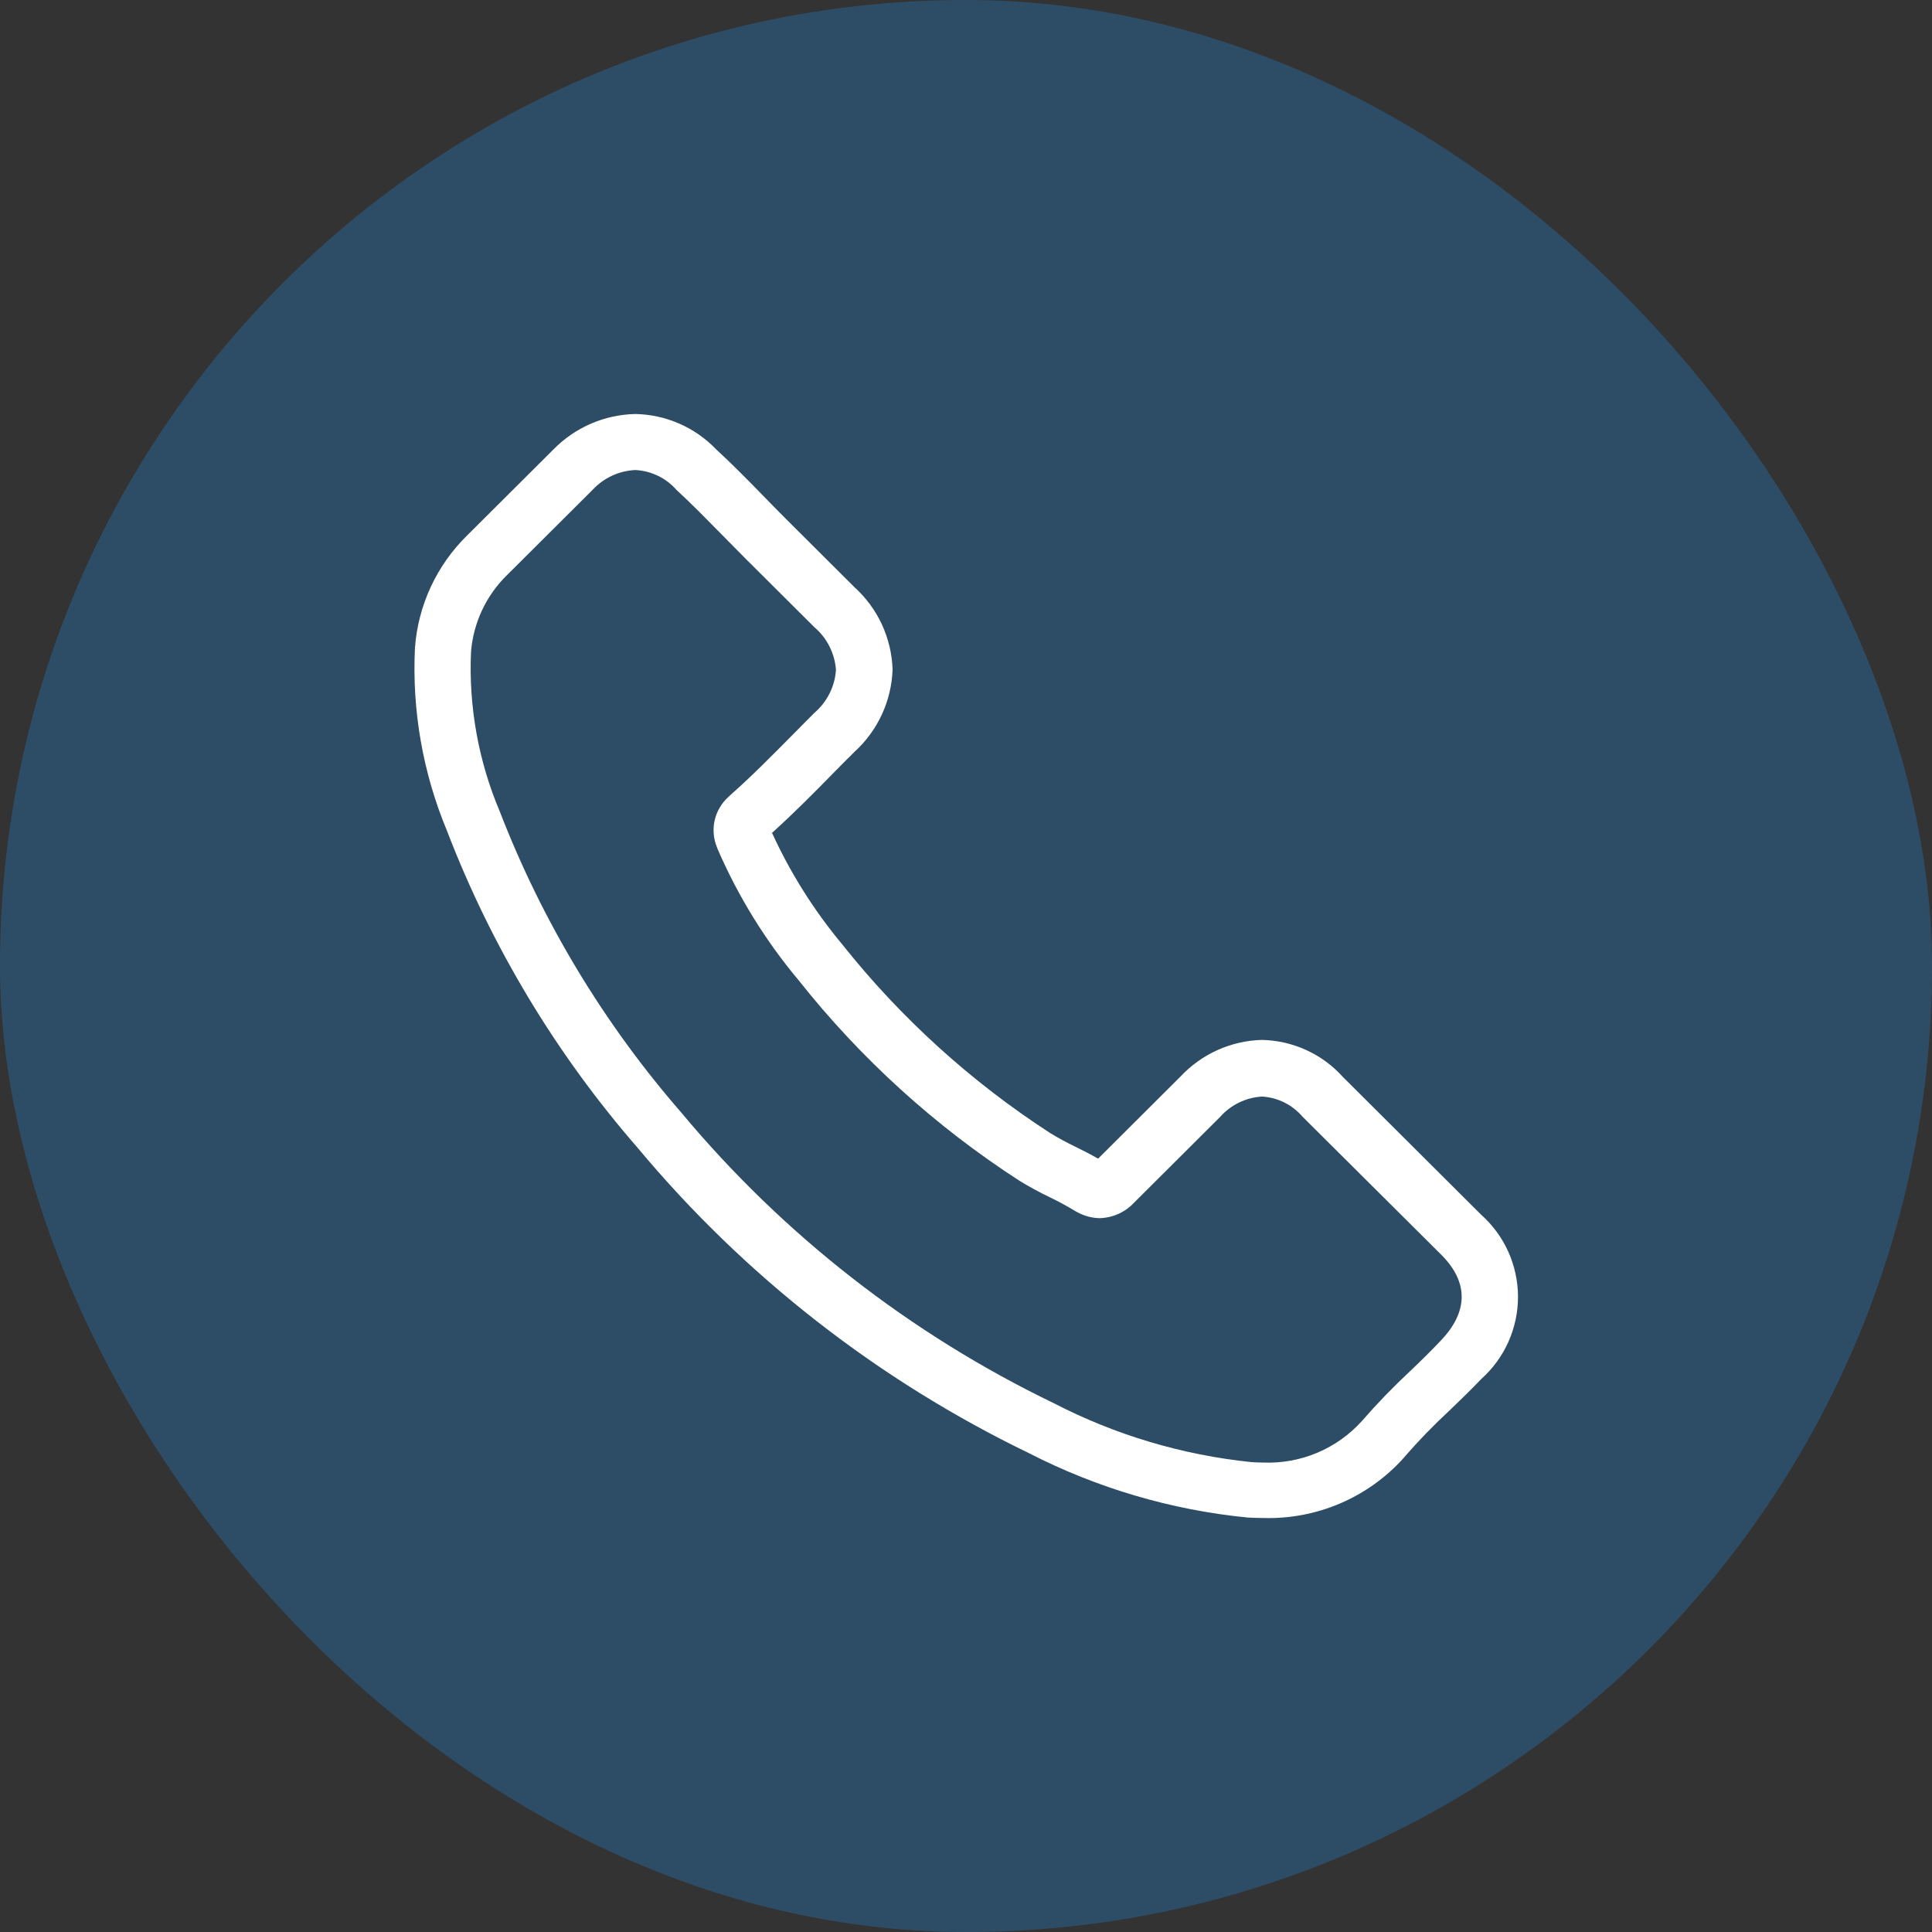
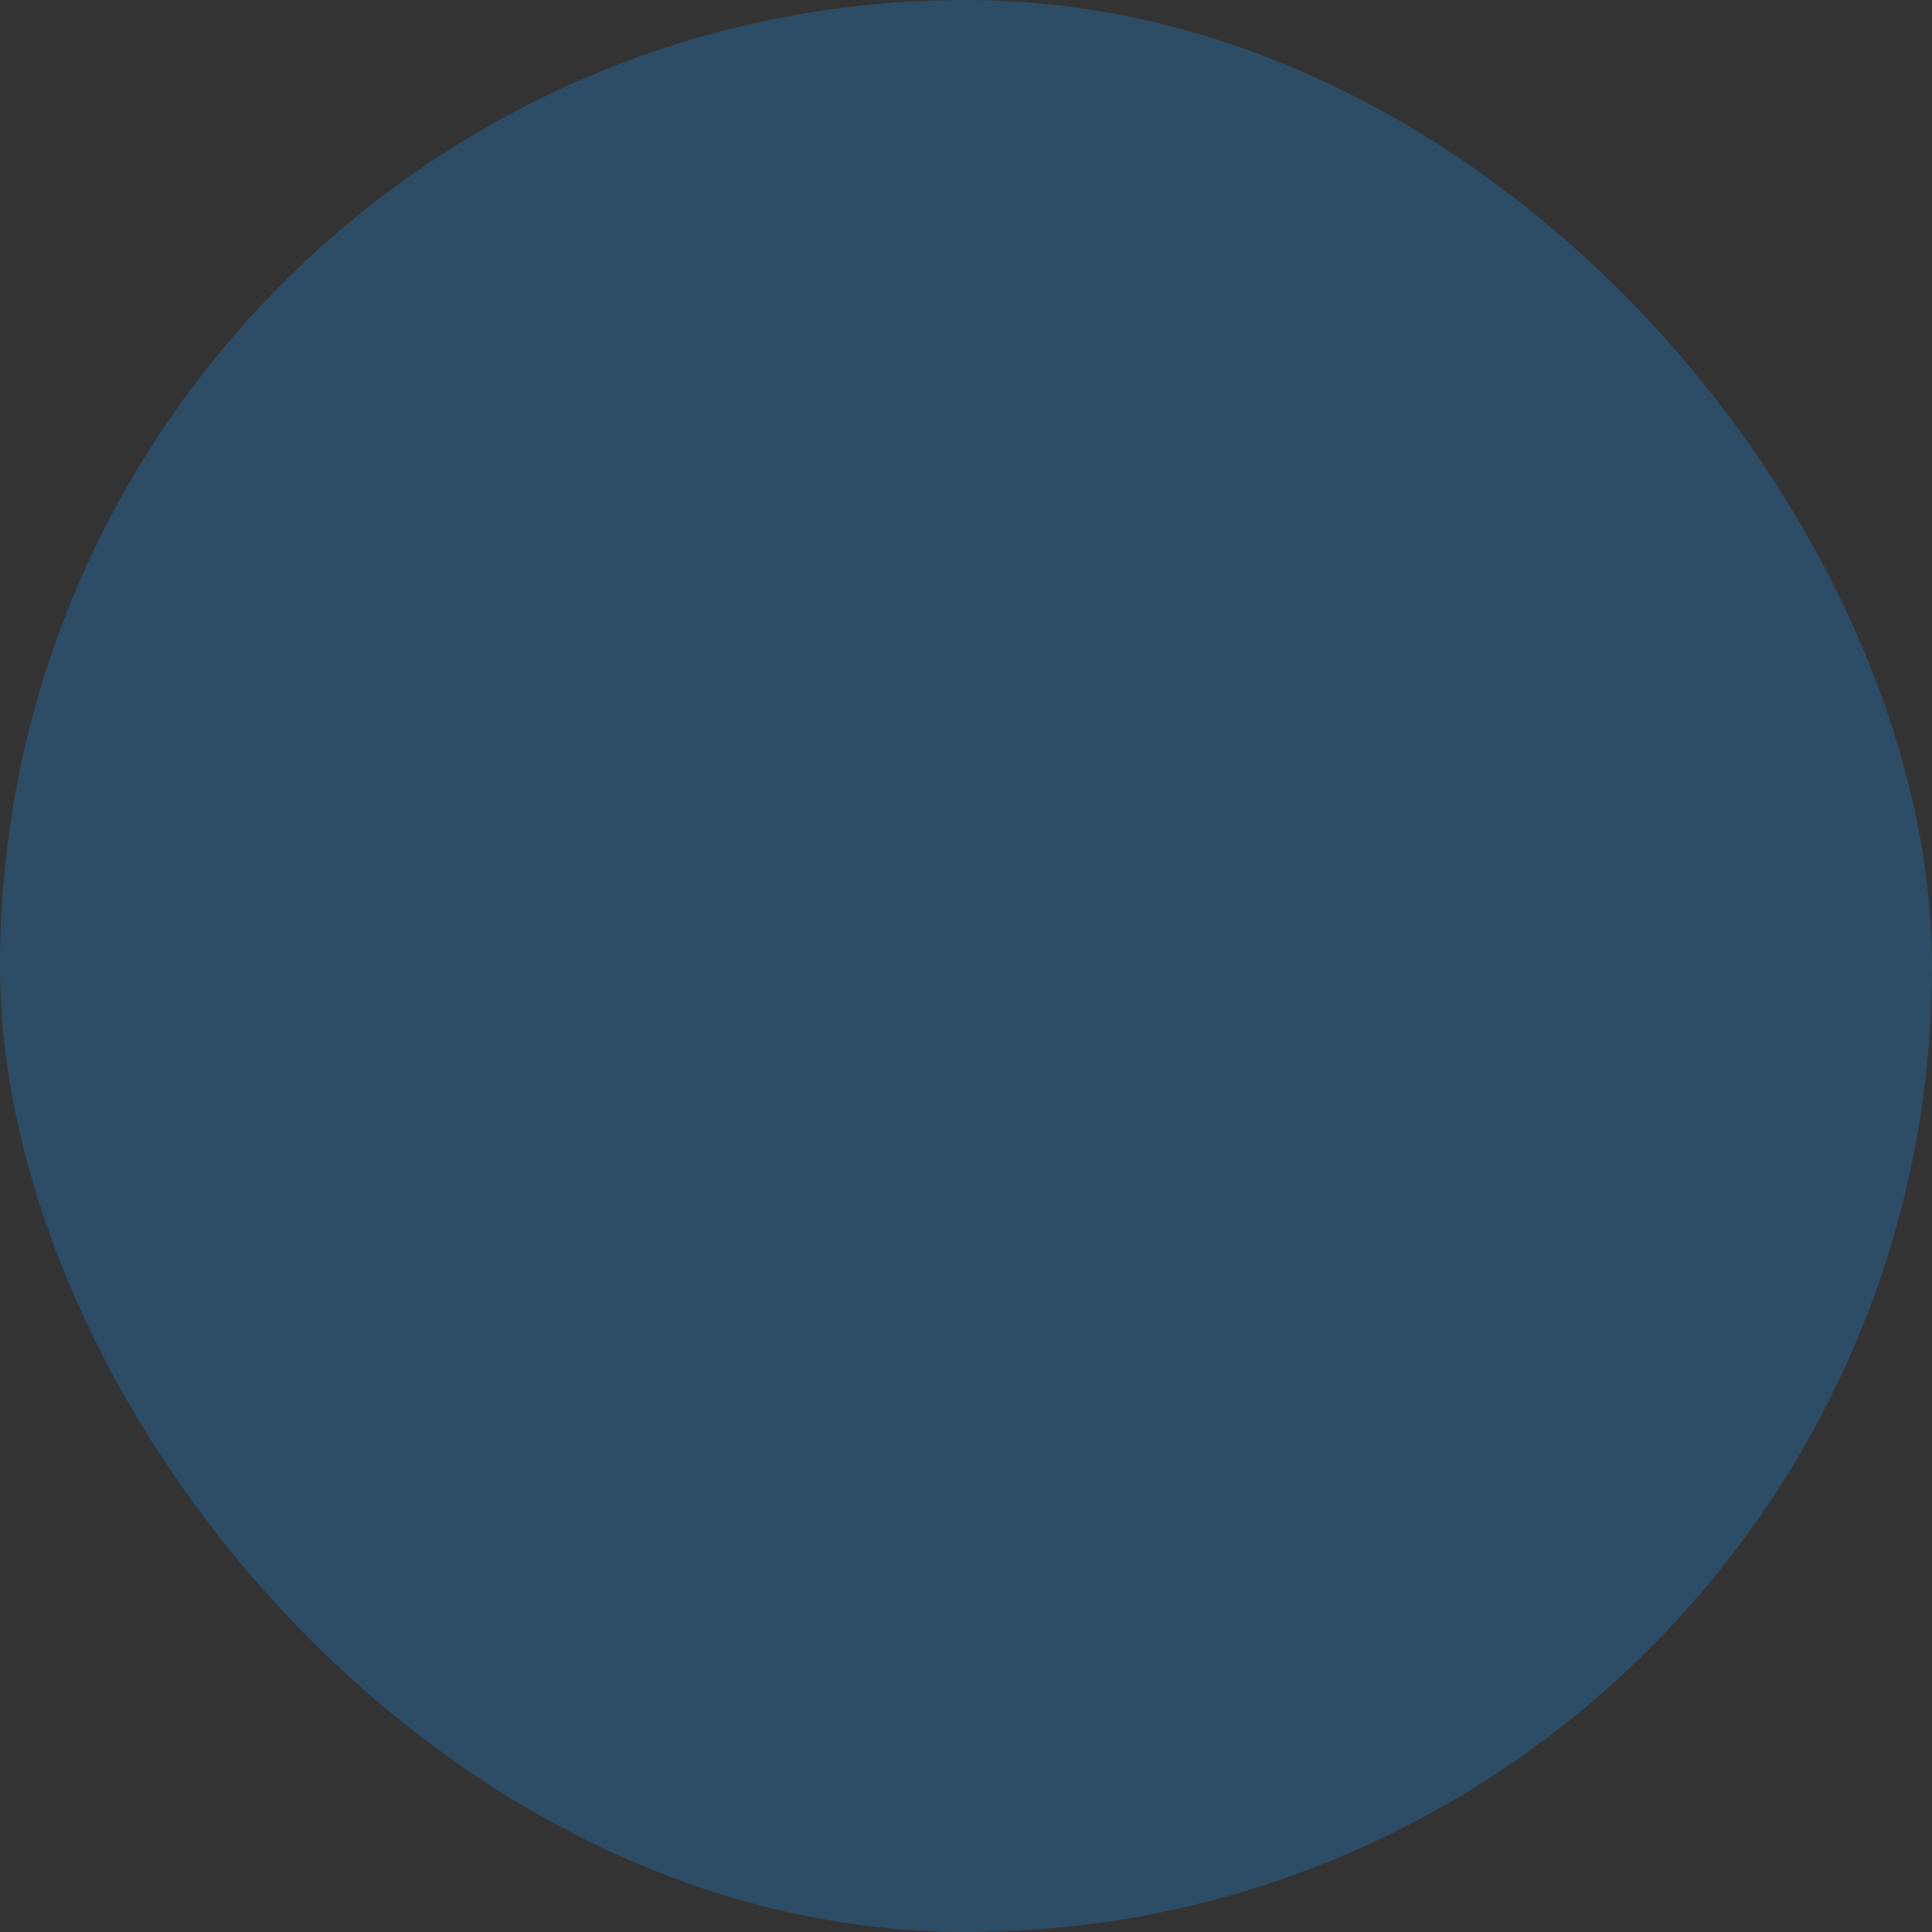
<svg xmlns="http://www.w3.org/2000/svg" width="42" height="42" viewBox="0 0 42 42" fill="none">
  <rect x="0" y="0" width="42" height="42" fill="#333333" stroke="none" />
  <rect width="42" height="42" rx="21" fill="#1f8ee9" fill-opacity="0.29" />
  <g clip-path="url(#clip0_1724_99)">
-     <path d="M13.863 24.954C16.19 27.743 19.089 30.005 22.364 31.588C23.847 32.35 25.462 32.826 27.122 32.99C27.237 32.995 27.346 33 27.461 33C28.035 33.017 28.606 32.909 29.134 32.683C29.662 32.457 30.134 32.119 30.516 31.693C30.524 31.685 30.531 31.677 30.536 31.668C30.839 31.319 31.161 30.987 31.5 30.673C31.734 30.45 31.974 30.216 32.203 29.977C32.455 29.751 32.656 29.475 32.793 29.167C32.93 28.858 33.001 28.524 33 28.187C32.999 27.85 32.926 27.516 32.788 27.209C32.649 26.901 32.446 26.626 32.193 26.401L29.193 23.412C28.971 23.165 28.701 22.966 28.399 22.828C28.096 22.689 27.769 22.614 27.436 22.607C27.101 22.615 26.771 22.691 26.466 22.828C26.161 22.966 25.887 23.163 25.659 23.407L23.872 25.188C23.707 25.093 23.538 25.009 23.378 24.929C23.19 24.839 23.006 24.739 22.829 24.631C21.11 23.517 19.584 22.133 18.311 20.532C17.696 19.794 17.182 18.978 16.783 18.106C17.252 17.683 17.691 17.241 18.116 16.806C18.266 16.652 18.421 16.498 18.575 16.345C18.826 16.116 19.028 15.841 19.171 15.533C19.313 15.226 19.392 14.893 19.404 14.555C19.393 14.216 19.314 13.884 19.172 13.576C19.03 13.269 18.827 12.993 18.575 12.765L17.088 11.283C16.913 11.109 16.749 10.939 16.579 10.765C16.25 10.427 15.906 10.079 15.566 9.766C15.338 9.529 15.066 9.339 14.764 9.208C14.462 9.076 14.138 9.006 13.809 9C13.138 9.015 12.499 9.292 12.031 9.771L10.164 11.631C9.497 12.281 9.091 13.15 9.021 14.078C8.954 15.439 9.191 16.797 9.715 18.056C10.683 20.579 12.087 22.913 13.863 24.954ZM10.239 14.181C10.287 13.54 10.57 12.939 11.033 12.491L12.89 10.641C13.129 10.386 13.459 10.235 13.809 10.218C13.98 10.226 14.148 10.269 14.302 10.343C14.457 10.418 14.594 10.522 14.707 10.651C15.042 10.959 15.356 11.282 15.695 11.625C15.864 11.799 16.04 11.973 16.215 12.152L17.704 13.635C17.84 13.751 17.952 13.893 18.032 14.053C18.113 14.213 18.161 14.387 18.173 14.565C18.161 14.744 18.113 14.918 18.032 15.078C17.952 15.238 17.84 15.38 17.704 15.497C17.549 15.651 17.394 15.81 17.241 15.964C16.778 16.431 16.343 16.874 15.863 17.297L15.838 17.322C15.687 17.457 15.581 17.636 15.536 17.834C15.491 18.032 15.51 18.239 15.589 18.426C15.594 18.441 15.599 18.451 15.604 18.466C16.049 19.491 16.639 20.447 17.357 21.305C18.709 23.012 20.333 24.487 22.164 25.67C22.377 25.801 22.597 25.92 22.823 26.028C23.011 26.118 23.194 26.218 23.372 26.326C23.392 26.336 23.407 26.346 23.427 26.356C23.576 26.436 23.742 26.48 23.911 26.482C24.052 26.477 24.189 26.445 24.317 26.387C24.445 26.329 24.56 26.246 24.655 26.144L26.523 24.282C26.638 24.152 26.778 24.045 26.935 23.969C27.091 23.893 27.262 23.848 27.436 23.838C27.606 23.848 27.772 23.893 27.924 23.969C28.075 24.045 28.21 24.151 28.32 24.28L31.33 27.275C31.929 27.872 31.924 28.518 31.315 29.15C31.105 29.373 30.886 29.587 30.651 29.811C30.285 30.152 29.936 30.513 29.608 30.89C29.339 31.189 29.008 31.424 28.638 31.581C28.268 31.737 27.868 31.81 27.466 31.795C27.382 31.795 27.291 31.79 27.206 31.785C25.704 31.631 24.244 31.195 22.904 30.502C19.785 28.997 17.026 26.844 14.812 24.188C13.127 22.252 11.793 20.039 10.868 17.649C10.403 16.554 10.188 15.369 10.239 14.181Z" fill="white" />
-   </g>
+     </g>
  <defs>
    <clipPath id="clip0_1724_99">
      <rect width="24" height="24" fill="white" transform="translate(9 9)" />
    </clipPath>
  </defs>
</svg>